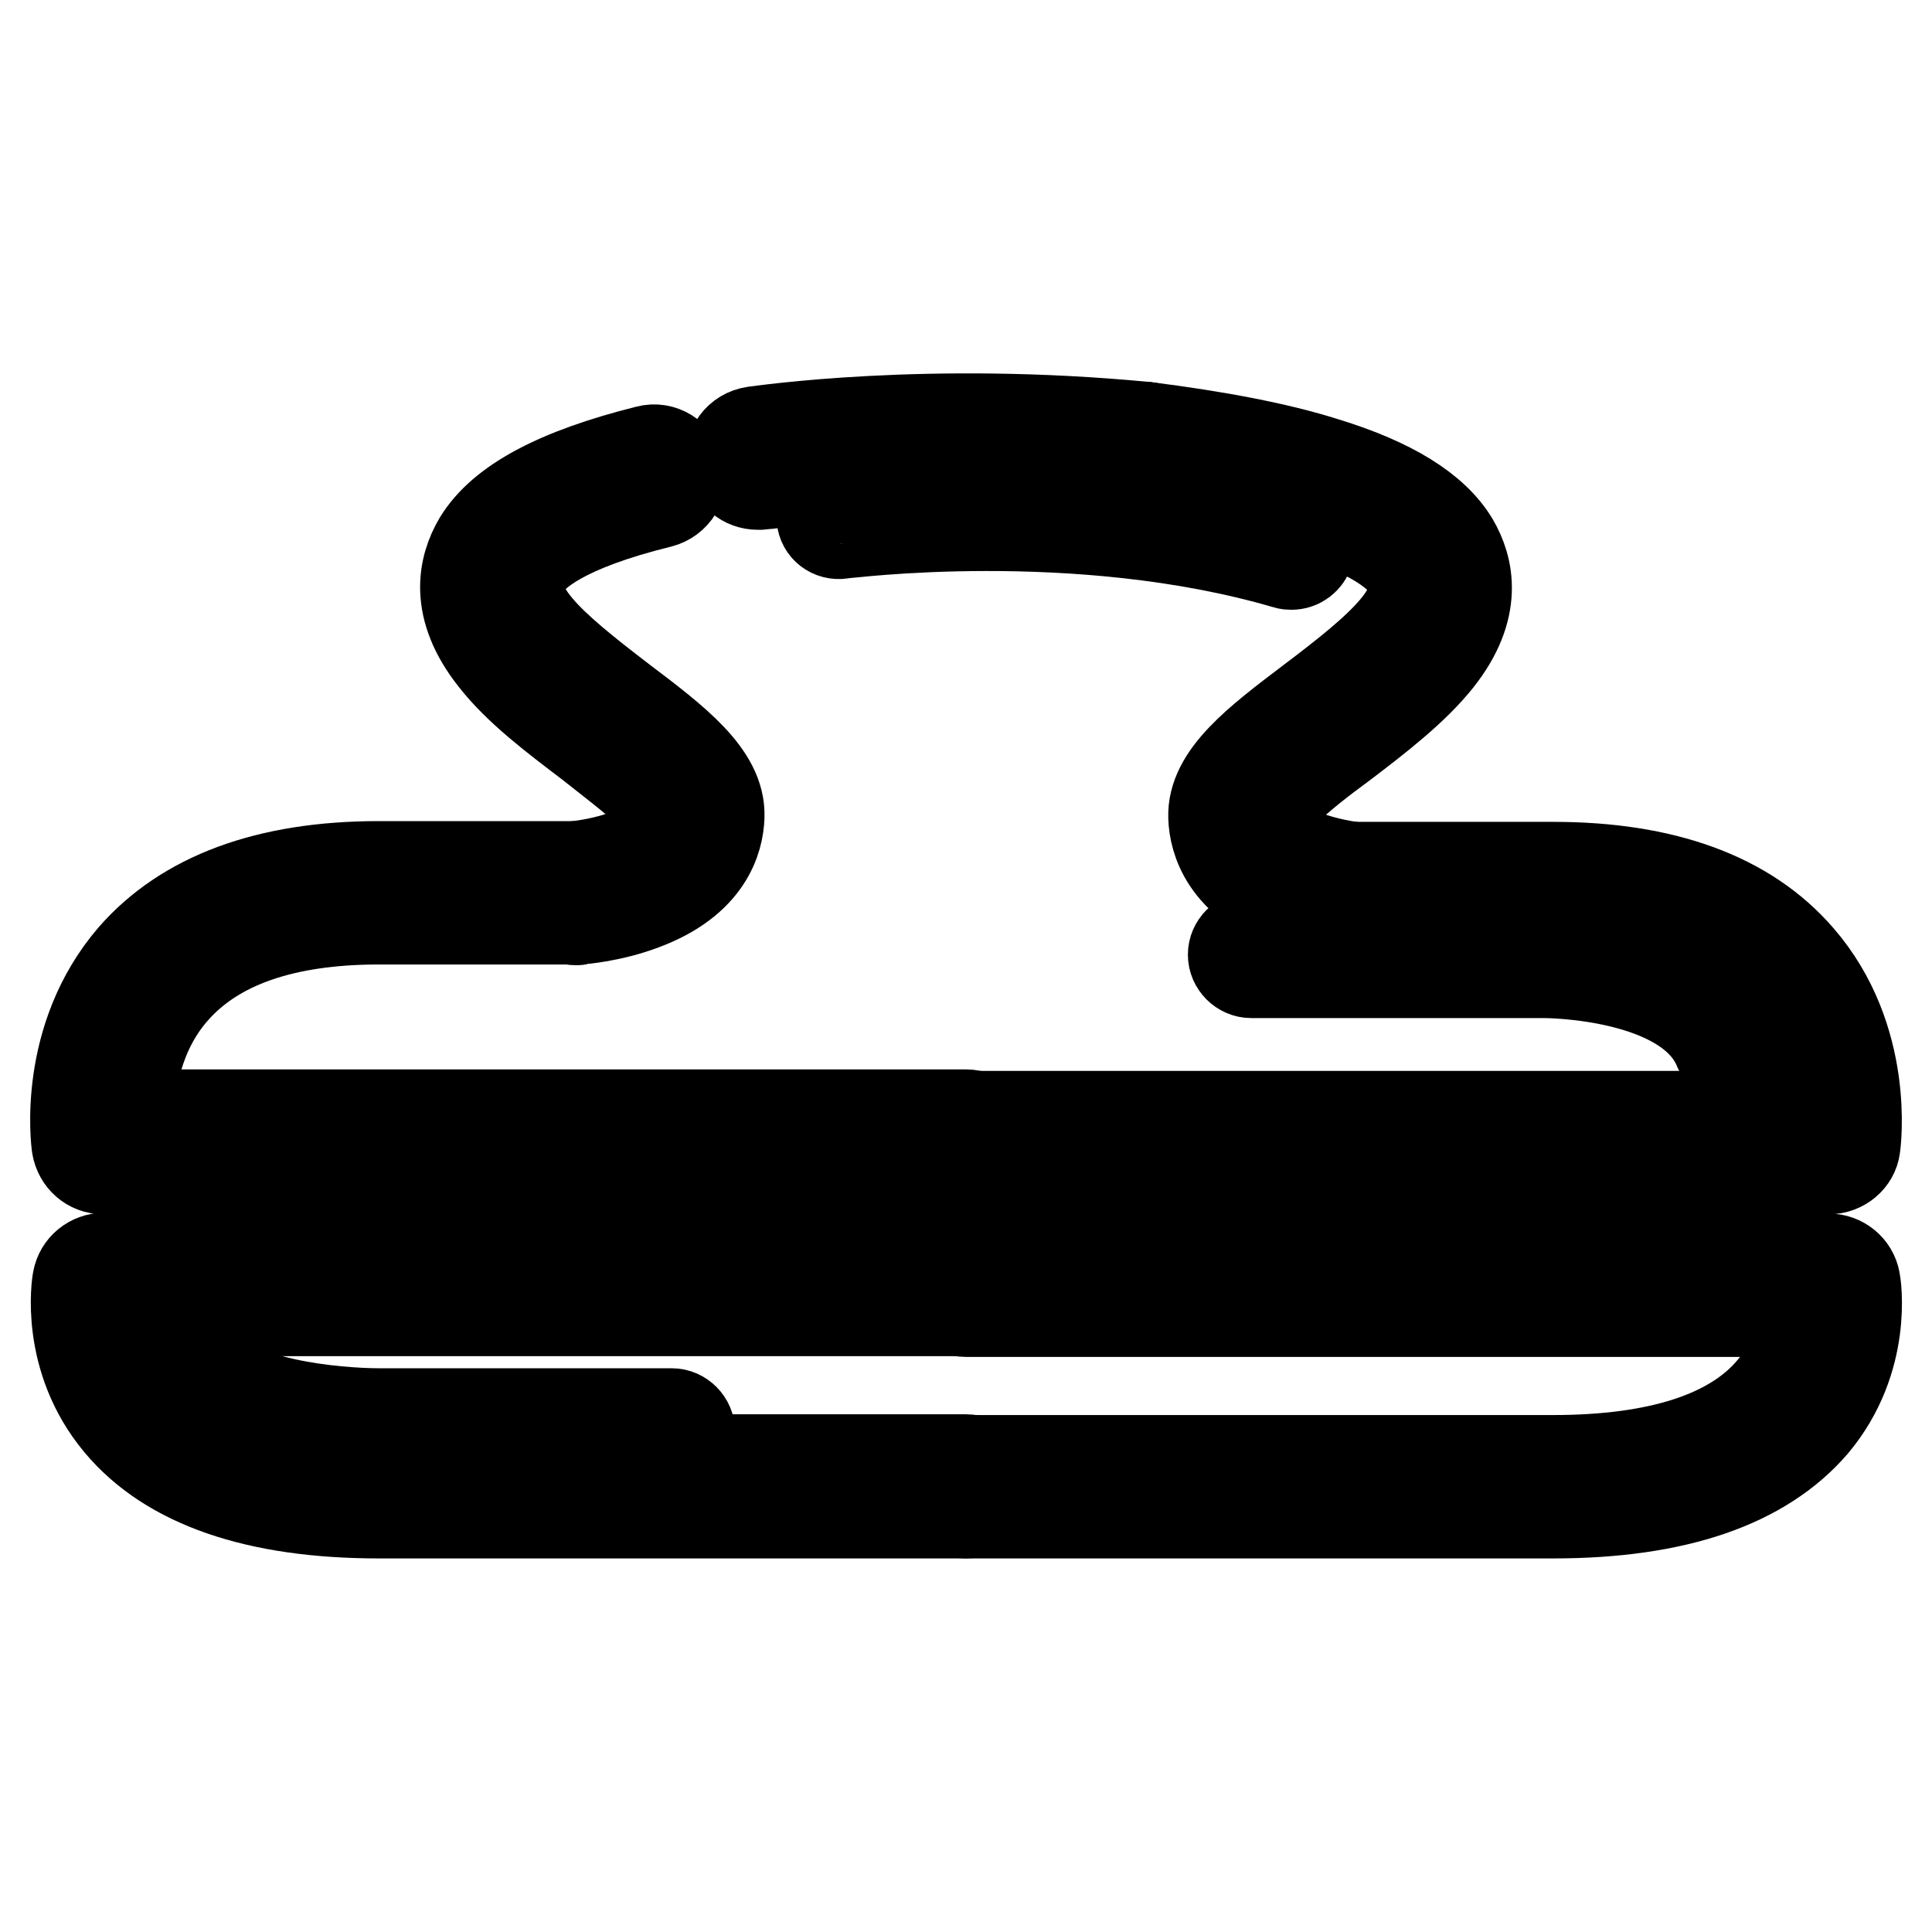
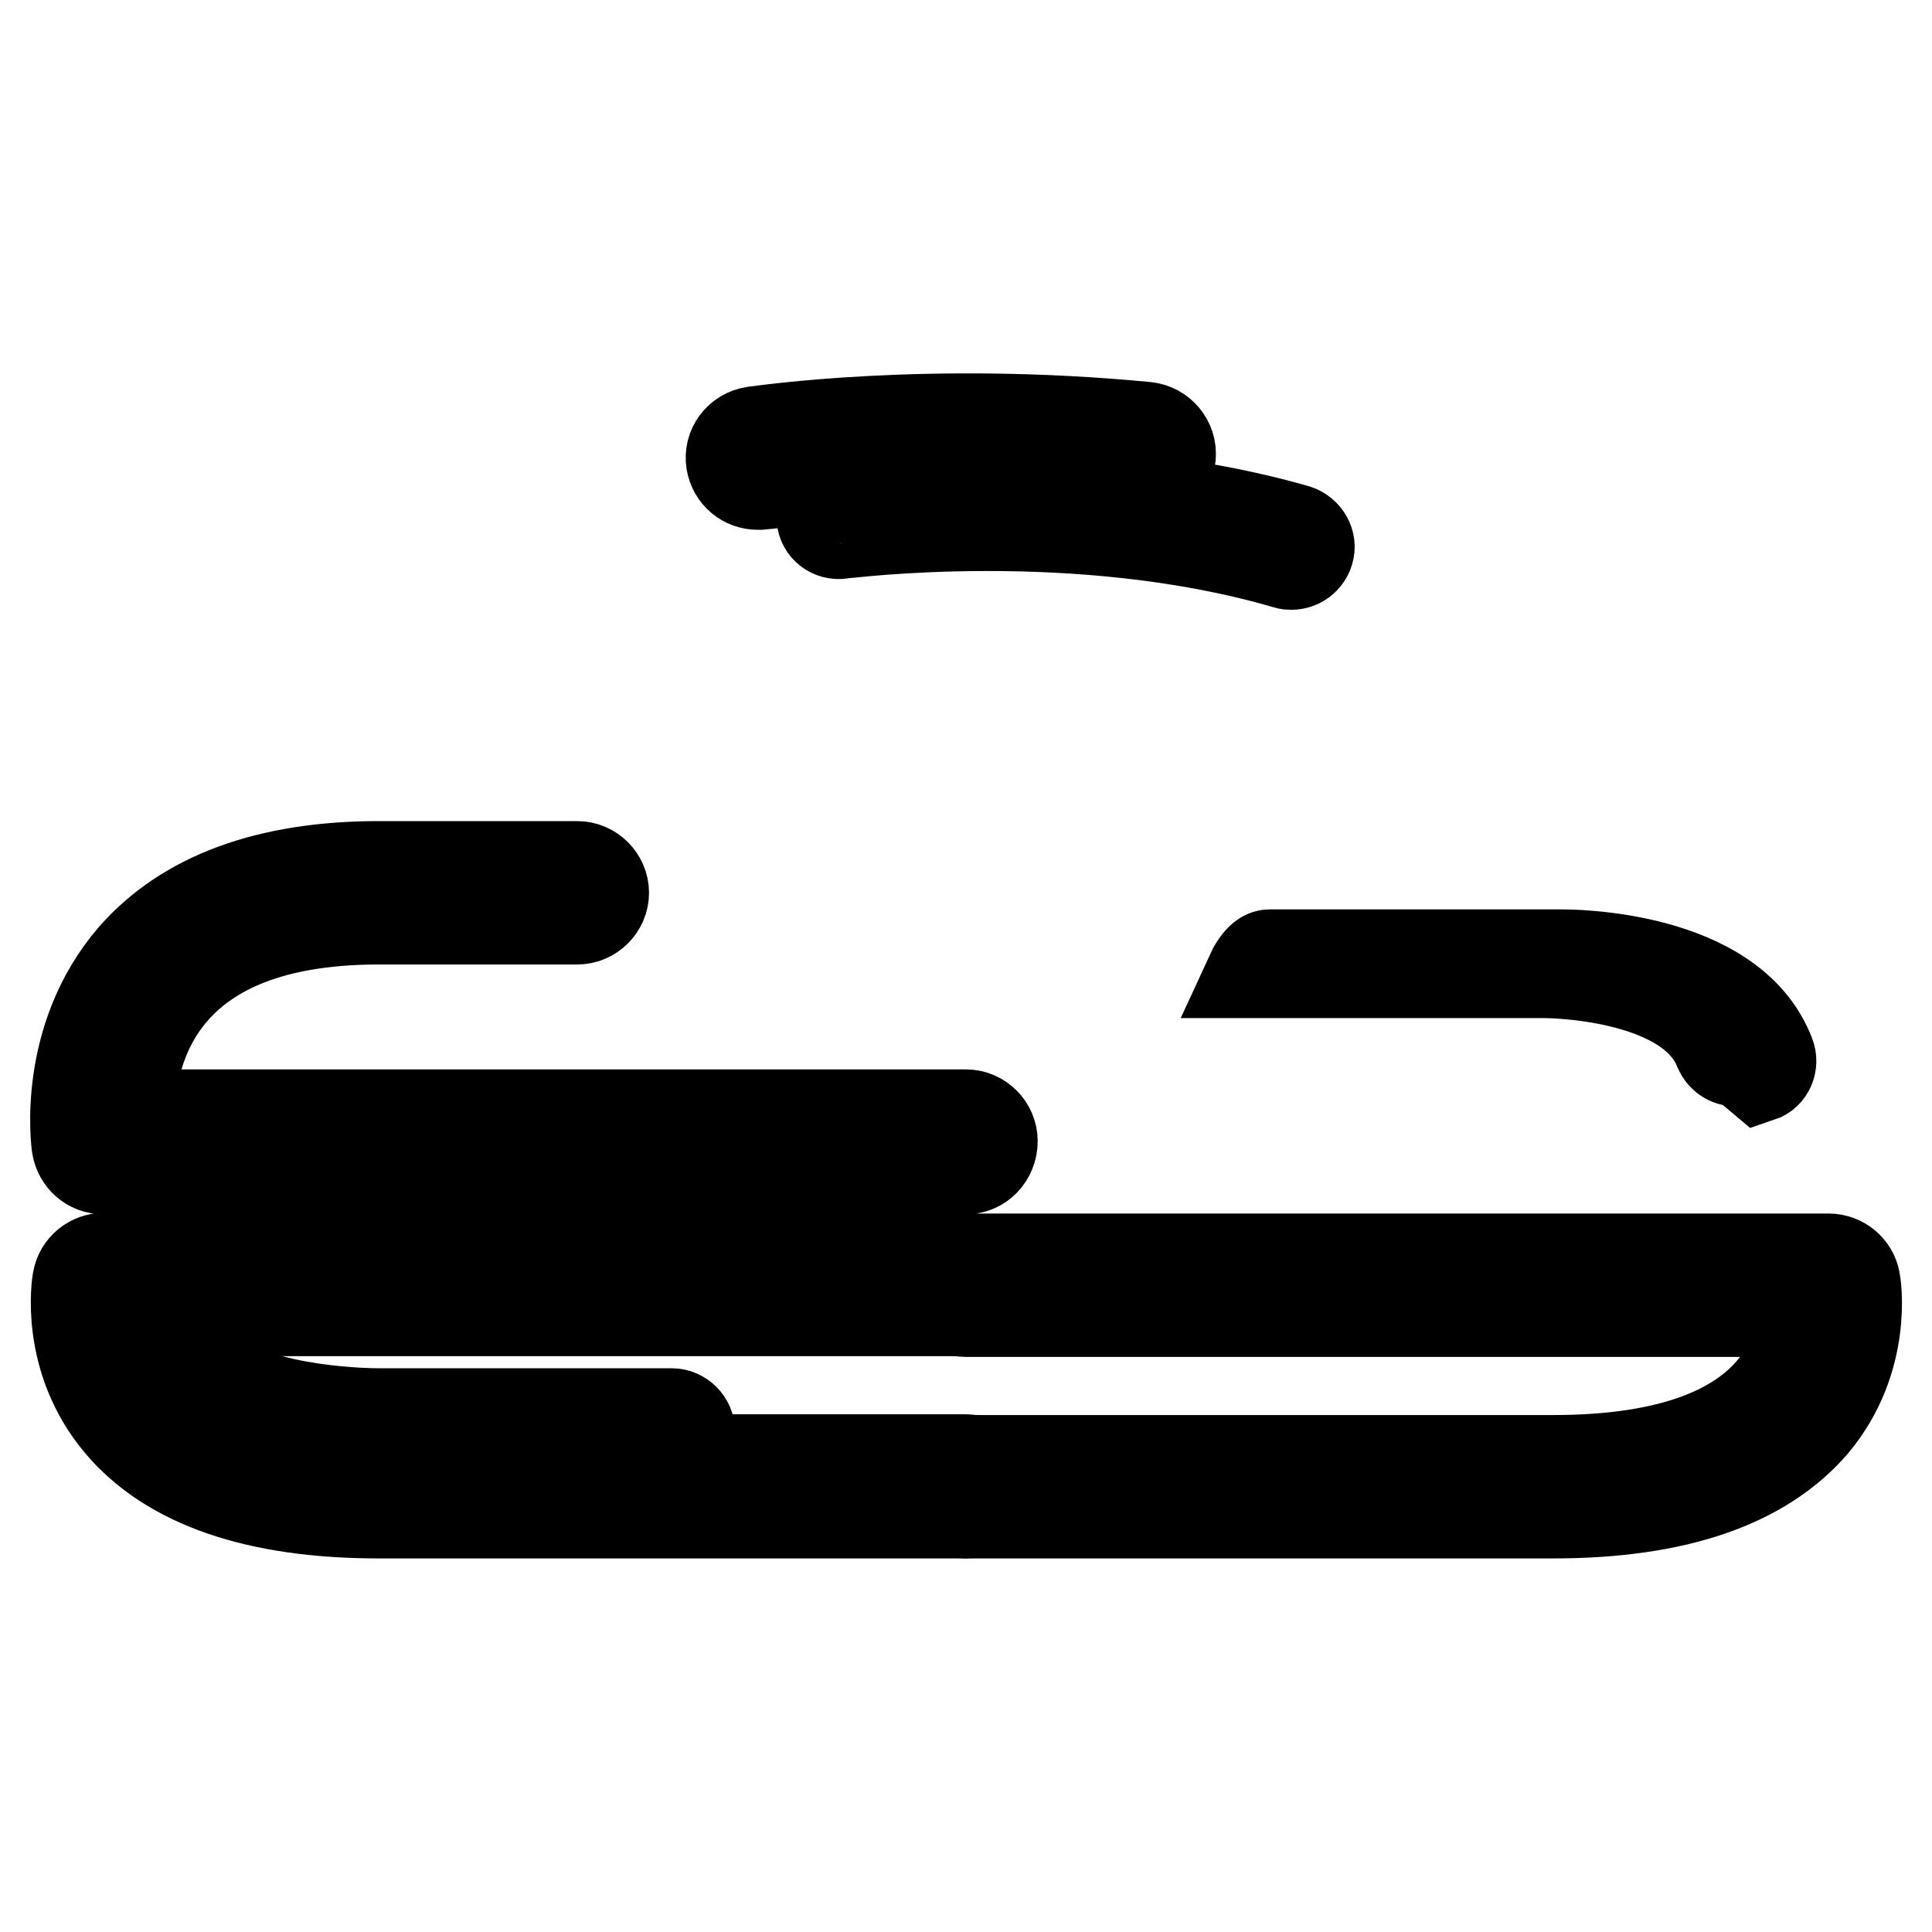
<svg xmlns="http://www.w3.org/2000/svg" version="1.1" x="0px" y="0px" viewBox="0 0 256 256" enable-background="new 0 0 256 256" xml:space="preserve">
  <g>
    <path stroke-width="12" fill-opacity="0" stroke="#000000" d="M205.8,200.5H128c-1.9,0-3.5-1.6-3.5-3.5c0-1.9,1.6-3.5,3.5-3.5h77.8c14,0,23.8-3.2,29-9.4 c3.1-3.6,3.9-7.7,4-10.3H128c-1.9,0-3.5-1.6-3.5-3.5c0-1.9,1.6-3.5,3.5-3.5h114.3c1.7,0,3.2,1.2,3.5,2.9c0.1,0.4,1.7,10.4-5.5,19 C233.6,196.5,222.1,200.5,205.8,200.5z" />
    <path stroke-width="12" fill-opacity="0" stroke="#000000" d="M128,200.5H50.2c-16.2,0-27.8-4-34.4-11.9c-7.2-8.6-5.6-18.6-5.5-19c0.3-1.7,1.8-2.9,3.5-2.9H128 c1.9,0,3.5,1.6,3.5,3.5c0,1.9-1.6,3.5-3.5,3.5H17.1c0.2,2.7,1,6.7,4.1,10.4c5.2,6.2,15,9.3,28.9,9.3H128c1.9,0,3.5,1.6,3.5,3.5 C131.5,198.9,129.9,200.5,128,200.5z M128,154.9H13.7c-1.8,0-3.2-1.3-3.5-3c-0.1-0.6-1.9-14.3,7.4-25.1c6.9-7.9,17.8-12,32.6-12 h26.3c1.9,0,3.5,1.6,3.5,3.5c0,1.9-1.6,3.5-3.5,3.5H50.2c-12.6,0-21.7,3.2-27.2,9.5c-4.9,5.6-5.8,12.5-5.9,16.4H128 c1.9,0,3.5,1.6,3.5,3.5C131.5,153.3,129.9,154.9,128,154.9z" />
-     <path stroke-width="12" fill-opacity="0" stroke="#000000" d="M242.3,154.9H128c-1.9,0-3.5-1.6-3.5-3.5s1.6-3.5,3.5-3.5h110.9c-0.1-3.9-1-10.9-5.9-16.5 c-5.5-6.3-14.6-9.5-27.2-9.5h-26.3c-1.9,0-3.5-1.6-3.5-3.5c0-1.9,1.6-3.5,3.5-3.5h26.3c14.7,0,25.7,4,32.6,12 c9.3,10.7,7.5,24.5,7.4,25.1C245.6,153.6,244.1,154.9,242.3,154.9L242.3,154.9z M76.4,121.9c-1.8,0-3.4-1.4-3.5-3.3 c-0.1-1.9,1.3-3.6,3.3-3.8c0.1,0,11.8-1.1,12-6.7c0,0,0-1-2.4-3.3c-2-1.9-4.8-4-7.7-6.3c-4.6-3.5-9.4-7.1-12.6-11.2 c-5.4-6.8-4.1-12.2-2.1-15.6c3.1-5.1,10.4-9,22.4-12c1.9-0.5,3.8,0.7,4.3,2.6c0.5,1.9-0.7,3.8-2.6,4.3c-13,3.2-16.9,6.8-18,8.7 c-3,4.9,3.5,10.3,12.9,17.5c7,5.3,13.1,9.9,12.9,15.4c-0.1,3-1.5,8.5-10.1,11.7c-4.2,1.6-8.3,1.9-8.5,1.9 C76.6,121.9,76.5,121.9,76.4,121.9L76.4,121.9z" />
-     <path stroke-width="12" fill-opacity="0" stroke="#000000" d="M179.6,121.9c-0.1,0-0.2,0-0.2,0c-0.2,0-4.3-0.3-8.5-1.9c-8.5-3.1-10-8.7-10.1-11.7 c-0.2-5.5,5.9-10.1,12.9-15.4c9.4-7.1,15.9-12.6,12.9-17.5c-1.4-2.4-7.8-8.4-35.5-11.8c-1.9-0.2-3.3-2-3.1-3.9 c0.2-1.9,2-3.3,3.9-3.1c9.4,1.2,17.4,2.7,23.7,4.7c8.8,2.7,14.4,6.2,17,10.5c2,3.4,3.3,8.8-2.1,15.6c-3.2,4-8,7.7-12.6,11.2 c-3,2.2-5.7,4.3-7.7,6.3c-2.4,2.3-2.4,3.2-2.4,3.3c0.2,5.6,11.9,6.7,12,6.8c1.9,0.1,3.4,1.8,3.3,3.8 C182.9,120.5,181.4,121.9,179.6,121.9L179.6,121.9z M30.2,172.4c-1.2,0-2.3-0.6-2.9-1.6l-10.3-15.7c-1.1-1.6-0.6-3.8,1-4.9 c1.6-1.1,3.8-0.6,4.9,1l7.7,11.7l9.6-11.9c0.7-0.9,1.8-1.4,2.9-1.3c1.1,0,2.1,0.6,2.8,1.5l8.3,12l10.2-12.2c0.7-0.9,1.8-1.3,3-1.3 c1.1,0.1,2.2,0.7,2.8,1.7l7.3,11.7l10.7-12.2c1.3-1.5,3.5-1.6,5-0.3c0.2,0.2,0.4,0.4,0.6,0.6l8.3,11.9l10-12.1 c0.7-0.8,1.7-1.3,2.7-1.3c1.1,0,2.1,0.5,2.7,1.3l9.9,12.4l10.5-12.5c1.3-1.5,3.5-1.7,5-0.4c0.2,0.2,0.5,0.5,0.7,0.7l8,11.8l9.6-12 c1.2-1.5,3.4-1.8,5-0.6c0.2,0.2,0.4,0.3,0.6,0.6l10,12.5l10.5-11.7c0.7-0.8,1.6-1.2,2.6-1.2h0c1,0,2,0.4,2.6,1.2l10,11.5l9-12.2 c0.7-0.9,1.8-1.5,3-1.4s2.2,0.7,2.9,1.6l7.3,11.5L233,151c1.2-1.6,3.4-1.9,4.9-0.7c1.6,1.2,1.9,3.4,0.7,4.9L226.7,171 c-0.7,0.9-1.8,1.4-3,1.4c-1.2,0-2.2-0.7-2.8-1.6l-7.3-11.4l-8.6,11.6c-0.6,0.9-1.6,1.4-2.7,1.4c-1.1,0-2.1-0.4-2.8-1.2l-10.3-11.8 l-10.6,11.8c-1.3,1.5-3.5,1.6-5,0.3c-0.1-0.1-0.3-0.3-0.4-0.4l-9.8-12.3l-9.8,12.3c-1.2,1.5-3.4,1.8-5,0.6 c-0.3-0.2-0.5-0.5-0.7-0.8l-8-11.9l-10.2,12.2c-0.7,0.8-1.7,1.3-2.7,1.3c-1.1,0-2.1-0.5-2.7-1.3l-9.9-12.3l-10.2,12.4 c-1.2,1.5-3.5,1.7-5,0.5c-0.3-0.2-0.5-0.4-0.7-0.7l-8.4-12.1l-10.9,12.4c-0.7,0.8-1.8,1.3-2.9,1.2c-1.1-0.1-2.1-0.7-2.7-1.7 l-7.2-11.6l-10,12c-0.7,0.8-1.8,1.3-2.9,1.3c-1.1,0-2.1-0.6-2.7-1.5L42.6,159L33,171.1C32.3,171.9,31.3,172.4,30.2,172.4 L30.2,172.4z" />
-     <path stroke-width="12" fill-opacity="0" stroke="#000000" d="M100.4,64.2c-1.7,0-3.2-1.2-3.5-3c-0.3-1.9,1-3.7,3-4c0.9-0.1,23-3.4,52-0.6c1.9,0.2,3.4,1.9,3.2,3.9 c-0.2,1.9-1.9,3.4-3.9,3.2c-28.1-2.8-50,0.5-50.2,0.5C100.7,64.2,100.6,64.2,100.4,64.2z M230,140.6c-1,0-1.8-0.6-2.2-1.5 c-4-10.2-23-10.2-23.2-10.2h-38.8c-1.3,0-2.4-1.1-2.4-2.4s1.1-2.4,2.4-2.4h38.7c0.9,0,22.5-0.1,27.6,13.2c0.5,1.2-0.1,2.6-1.3,3 C230.6,140.5,230.3,140.6,230,140.6L230,140.6z M50.1,191.9c-0.8,0-5.8,0-11.3-1c-8.4-1.5-13.8-4.4-16.1-8.6 c-0.6-1.1-0.2-2.6,1-3.2c1.1-0.6,2.6-0.2,3.2,1c3.2,6,17.9,7.2,23.3,7.2H89c1.3,0,2.4,1.1,2.4,2.4c0,1.3-1.1,2.4-2.4,2.4H50.2H50.1 z M171.1,74.8c-0.2,0-0.4,0-0.7-0.1c-27.7-8.1-58.6-4-58.9-4c-1.3,0.2-2.5-0.7-2.6-2c-0.2-1.3,0.7-2.5,2-2.6 c0.3,0,8.1-1.1,19.6-1.1c10.6,0,26.3,0.9,41.3,5.2c1.2,0.4,2,1.7,1.6,2.9C173.1,74.1,172.2,74.8,171.1,74.8L171.1,74.8z" />
+     <path stroke-width="12" fill-opacity="0" stroke="#000000" d="M100.4,64.2c-1.7,0-3.2-1.2-3.5-3c-0.3-1.9,1-3.7,3-4c0.9-0.1,23-3.4,52-0.6c1.9,0.2,3.4,1.9,3.2,3.9 c-0.2,1.9-1.9,3.4-3.9,3.2c-28.1-2.8-50,0.5-50.2,0.5C100.7,64.2,100.6,64.2,100.4,64.2z M230,140.6c-1,0-1.8-0.6-2.2-1.5 c-4-10.2-23-10.2-23.2-10.2h-38.8s1.1-2.4,2.4-2.4h38.7c0.9,0,22.5-0.1,27.6,13.2c0.5,1.2-0.1,2.6-1.3,3 C230.6,140.5,230.3,140.6,230,140.6L230,140.6z M50.1,191.9c-0.8,0-5.8,0-11.3-1c-8.4-1.5-13.8-4.4-16.1-8.6 c-0.6-1.1-0.2-2.6,1-3.2c1.1-0.6,2.6-0.2,3.2,1c3.2,6,17.9,7.2,23.3,7.2H89c1.3,0,2.4,1.1,2.4,2.4c0,1.3-1.1,2.4-2.4,2.4H50.2H50.1 z M171.1,74.8c-0.2,0-0.4,0-0.7-0.1c-27.7-8.1-58.6-4-58.9-4c-1.3,0.2-2.5-0.7-2.6-2c-0.2-1.3,0.7-2.5,2-2.6 c0.3,0,8.1-1.1,19.6-1.1c10.6,0,26.3,0.9,41.3,5.2c1.2,0.4,2,1.7,1.6,2.9C173.1,74.1,172.2,74.8,171.1,74.8L171.1,74.8z" />
  </g>
</svg>